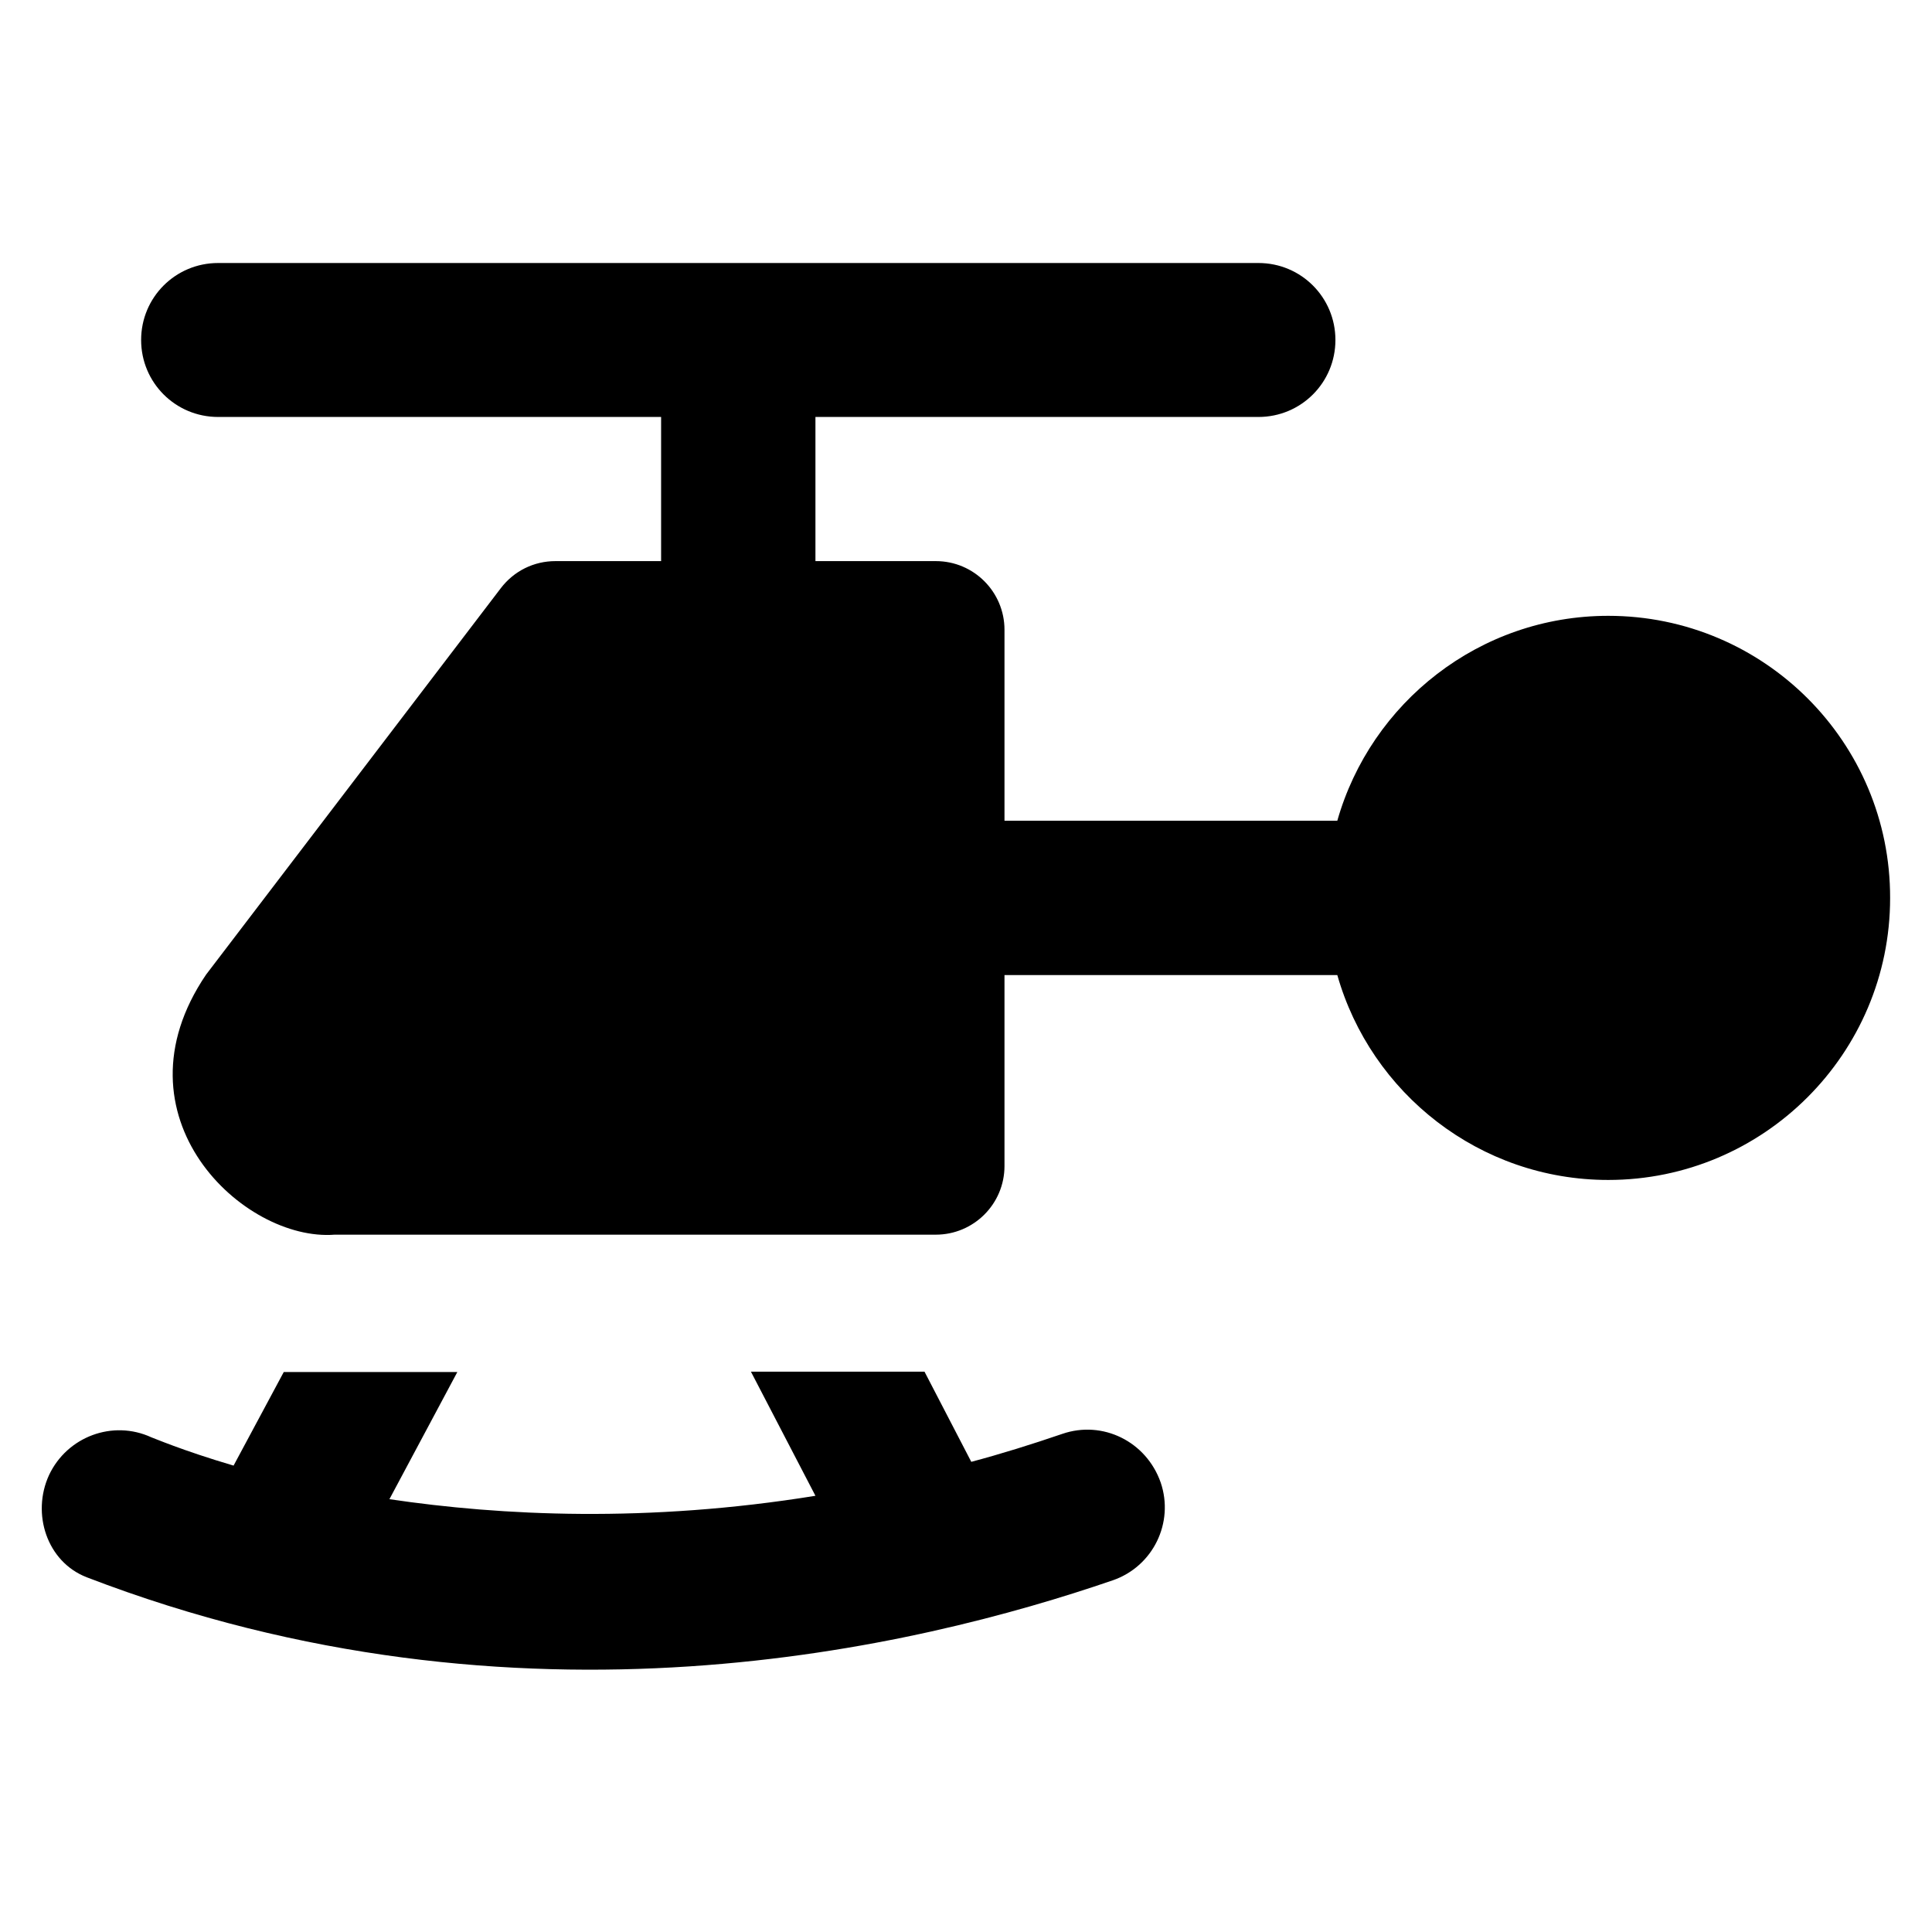
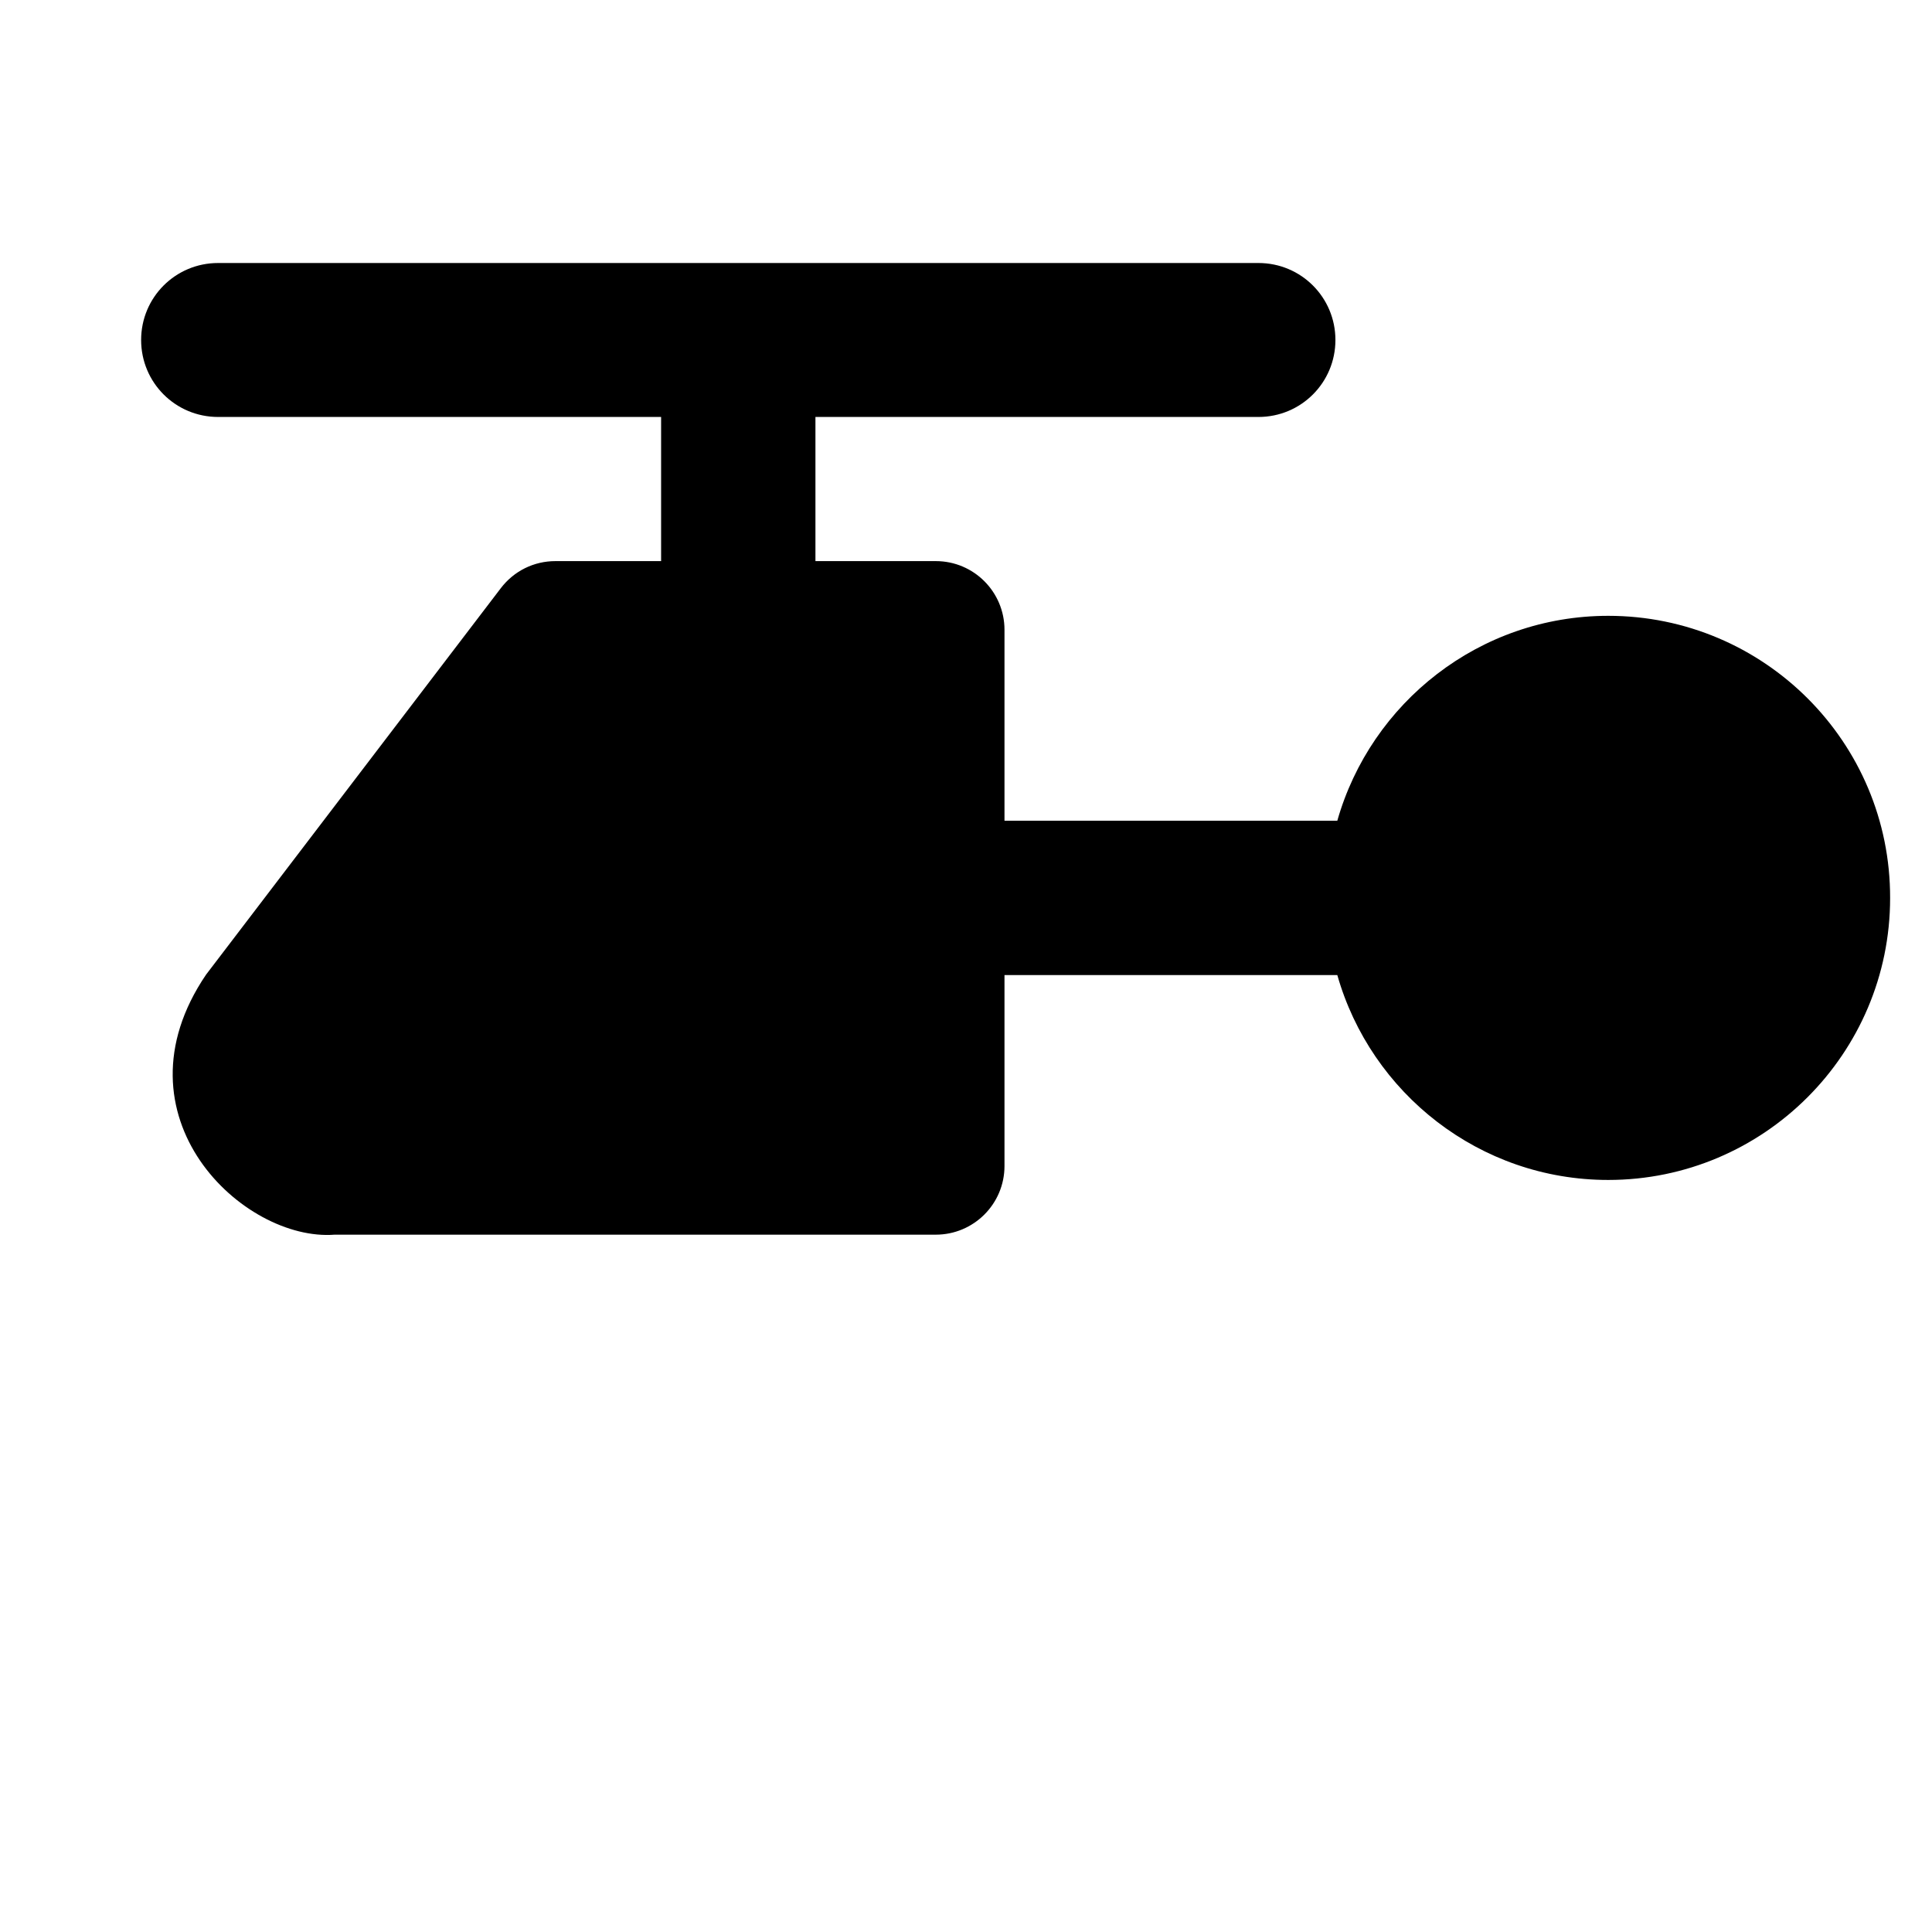
<svg xmlns="http://www.w3.org/2000/svg" version="1.1" viewBox="0 0 512 512" enable-background="new 0 0 512 512">
  <g>
    <g>
-       <path d="m281.5,380c-8.2,2.8-16.2,5.3-24.1,7.4l-12.4-23.9h-46l17.1,32.9c-44.5,7.2-83.2,5.3-112.9,0.9l18-33.7h-46l-13.3,24.8c-13.6-4-21.4-7.4-21.8-7.5-10.2-4.7-22.3-0.2-27.1,10-4.7,10.2-0.6,23 10,27.1 114.9,44.2 220.3,18.5 271.9,0.8 10.7-3.7 16.3-15.3 12.7-25.9-3.8-10.9-15.4-16.6-26.1-12.9z" />
      <path d="m426.2,163.2c-34.1,0-62.9,23-71.8,54.3h-88.2v-50.6c0-10-8.1-18.2-18.2-18.2h-31.9v-38.2h117.4c11.3,0 20.4-9.1 20.4-20.4 0-11.3-9.1-20.4-20.4-20.4h-275.7c-11.3,0-20.4,9.1-20.4,20.4 0,11.3 9.1,20.4 20.4,20.4h117.4v38.2h-28c-5.7,0-11,2.6-14.5,7.2l-78.1,102.4c-25.5,37.6 9.9,70.8 34.1,68.9h159.3c10,0 18.2-8.1 18.2-18.2v-50.6h88.2c8.9,31.3 37.7,54.3 71.8,54.3 41.2,0 74.7-33.5 74.7-74.7 0.1-41.3-33.4-74.8-74.7-74.8z" />
    </g>
  </g>
</svg>